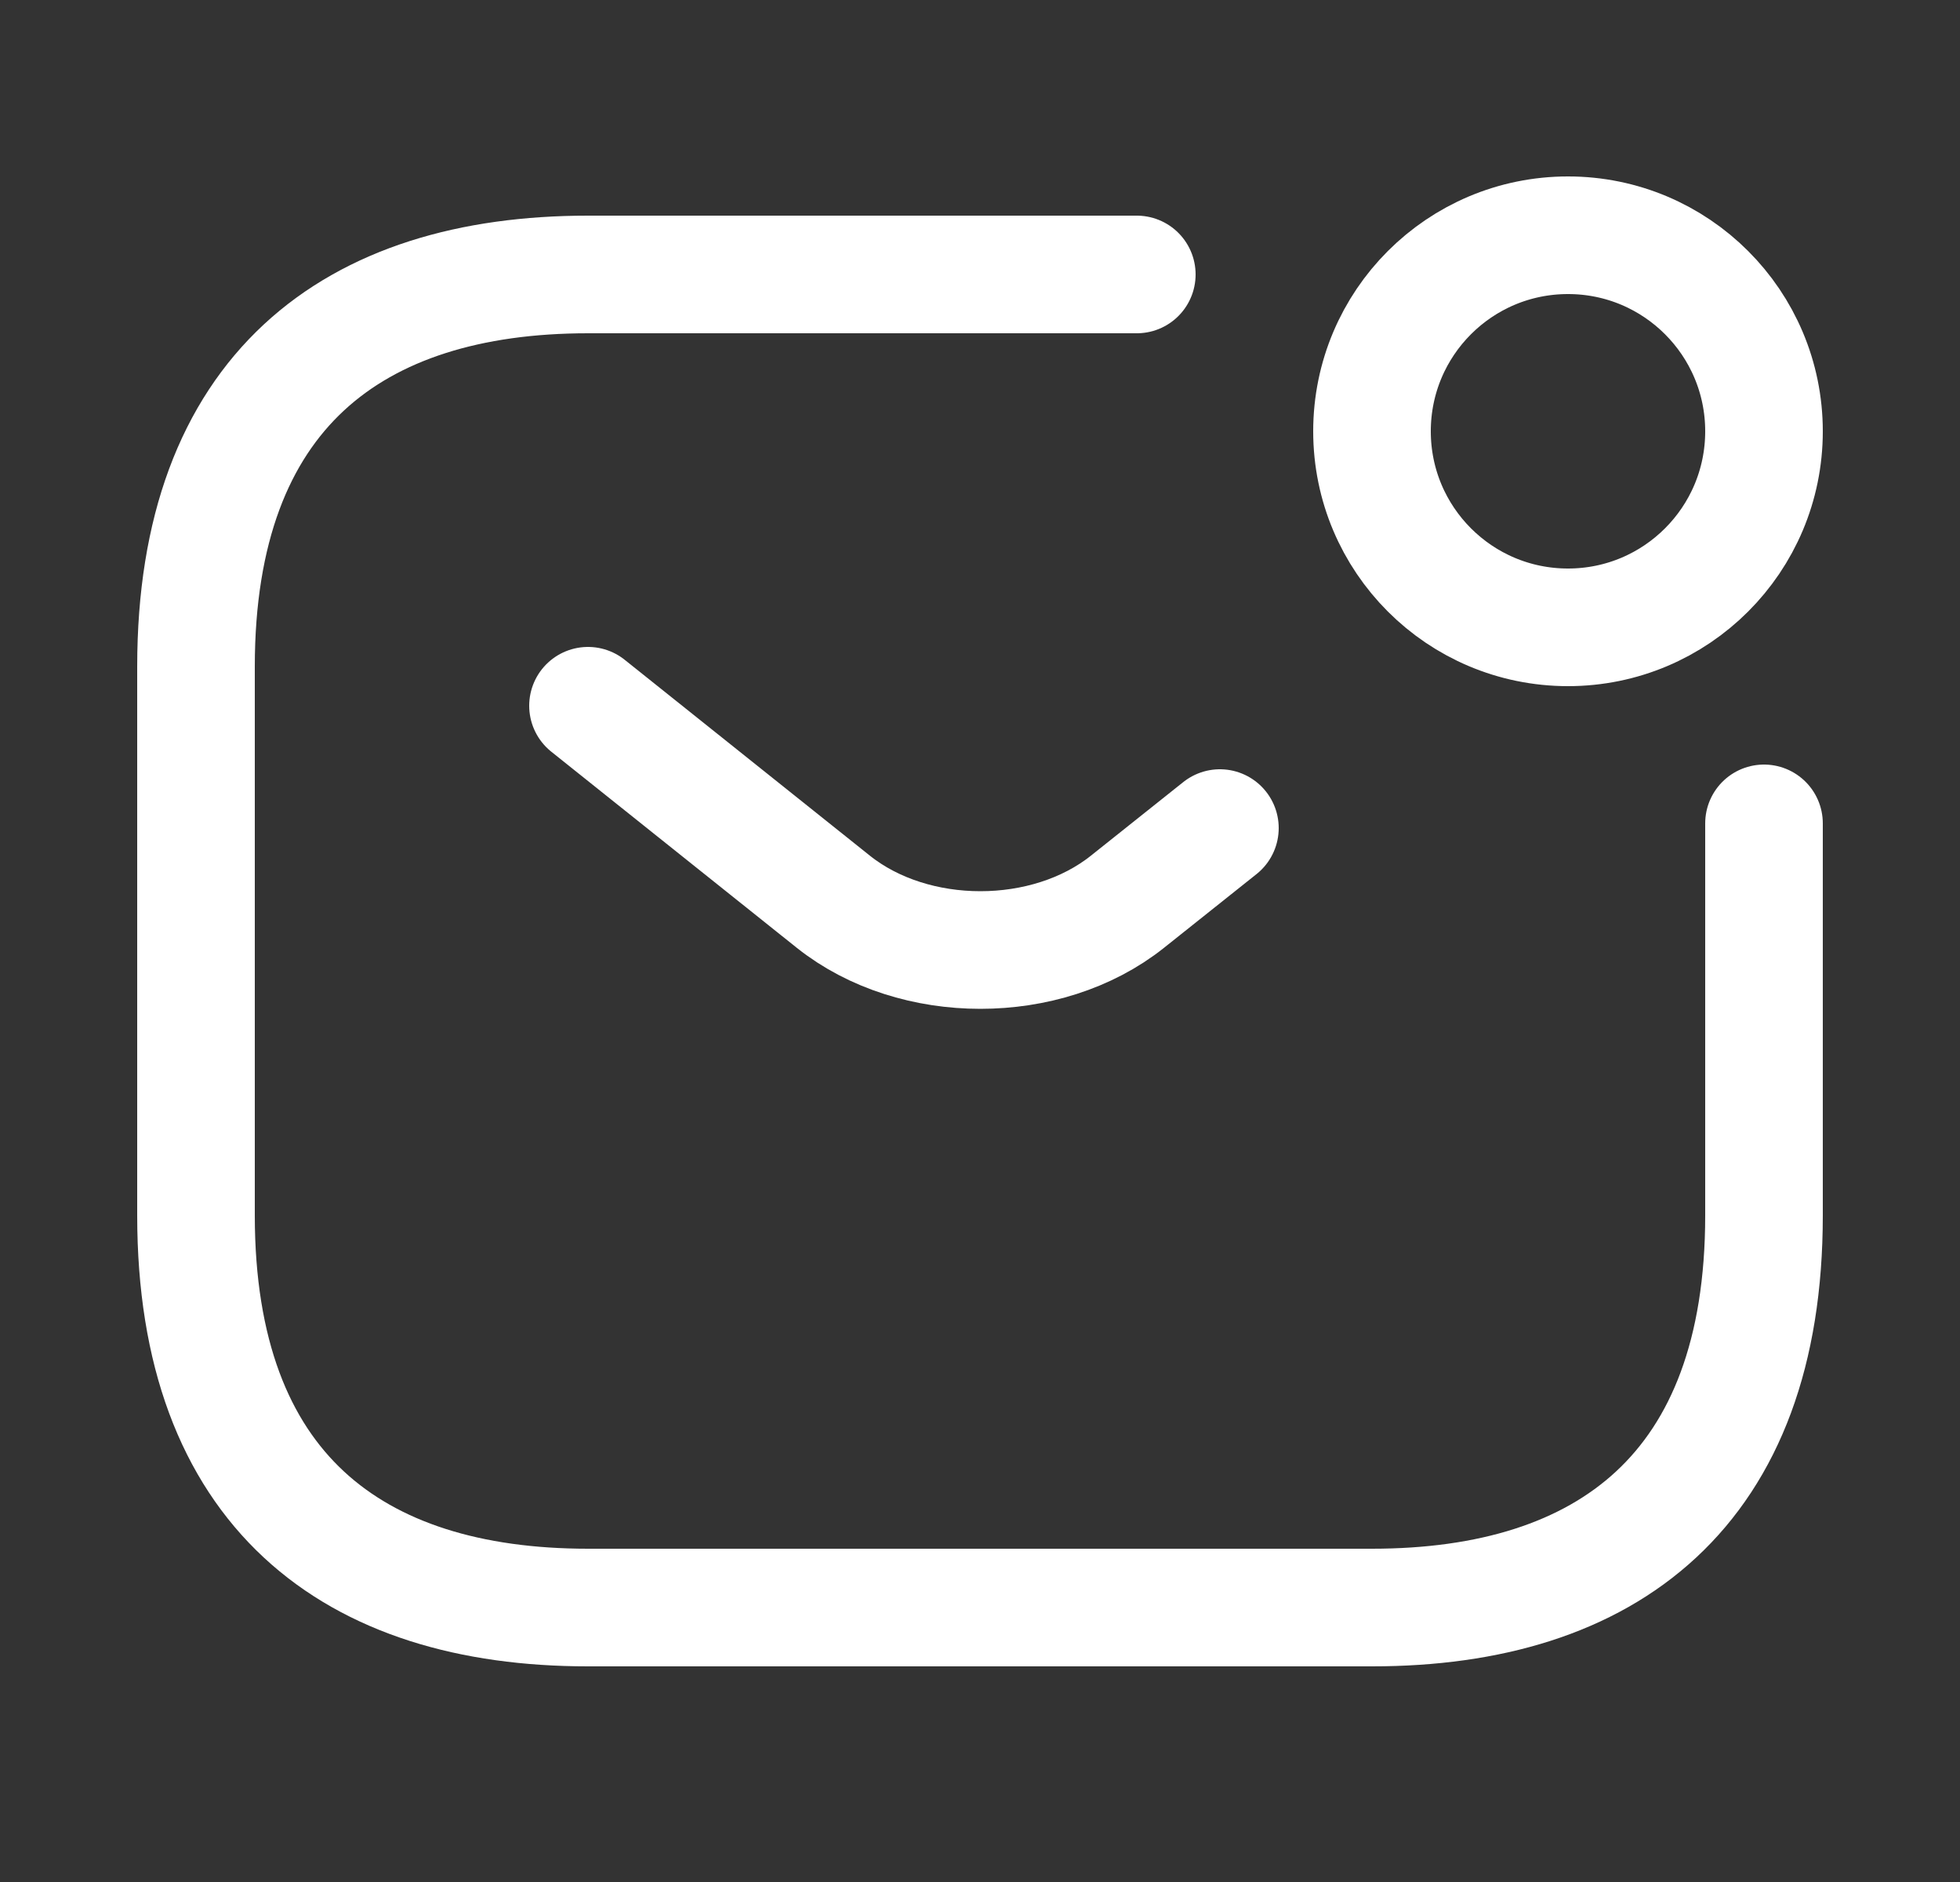
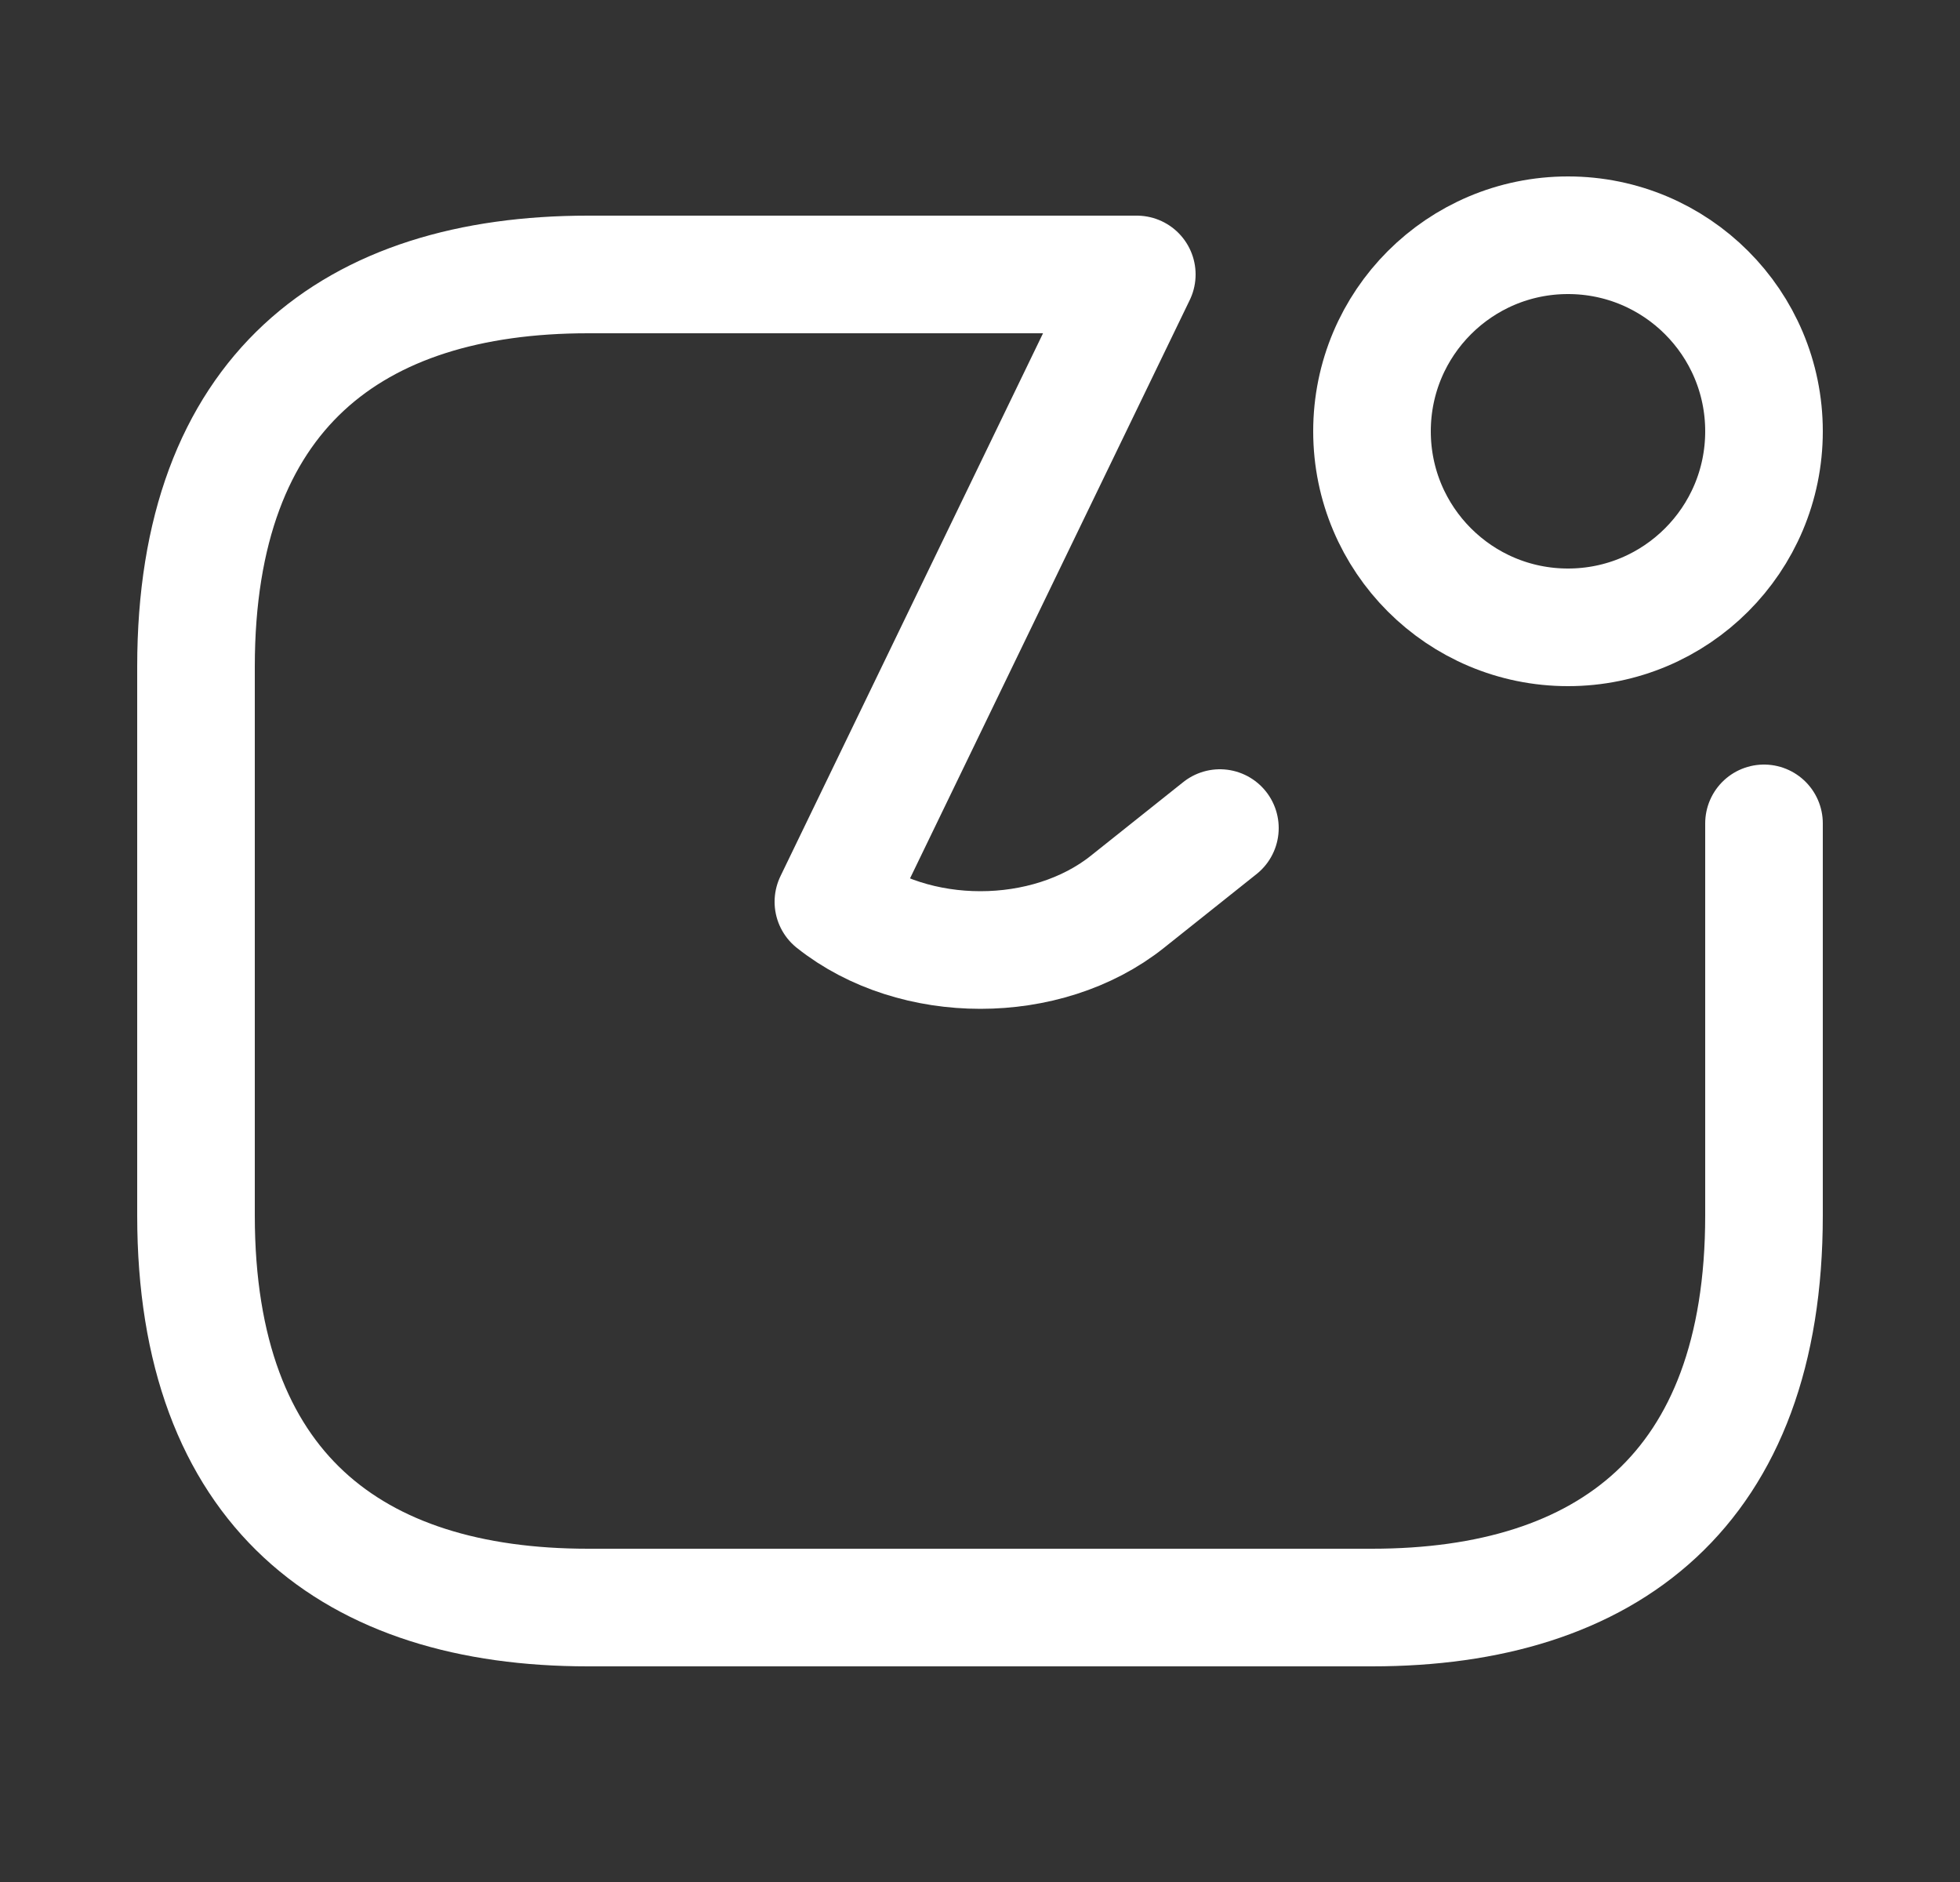
<svg xmlns="http://www.w3.org/2000/svg" width="25" height="24" viewBox="0 0 25 24" fill="none">
  <rect x="0" y="0" width="25" height="24" fill="#333333" stroke="none" />
-   <path d="M22.5 10.5V15.5C22.5 19 20.5 20.5 17.5 20.5H7.5C4.5 20.5 2.5 19 2.5 15.5V8.5C2.5 5 4.5 3.5 7.5 3.5H14.5M7.5 9L10.63 11.5C11.66 12.32 13.35 12.32 14.38 11.5L15.56 10.56M22.5 5.5C22.5 6.881 21.381 8 20 8C18.619 8 17.5 6.881 17.5 5.5C17.5 4.119 18.619 3 20 3C21.381 3 22.5 4.119 22.5 5.5Z" stroke="url(#paint0_linear_473_1018)" stroke-width="1.5" stroke-miterlimit="10" stroke-linecap="round" stroke-linejoin="round" />
+   <path d="M22.5 10.5V15.5C22.5 19 20.5 20.5 17.5 20.5H7.5C4.5 20.5 2.5 19 2.5 15.5V8.5C2.5 5 4.5 3.5 7.5 3.5H14.5L10.63 11.5C11.66 12.32 13.35 12.32 14.38 11.5L15.56 10.56M22.5 5.5C22.5 6.881 21.381 8 20 8C18.619 8 17.5 6.881 17.5 5.5C17.5 4.119 18.619 3 20 3C21.381 3 22.5 4.119 22.5 5.5Z" stroke="url(#paint0_linear_473_1018)" stroke-width="1.5" stroke-miterlimit="10" stroke-linecap="round" stroke-linejoin="round" />
  <defs>
    <linearGradient id="paint0_linear_473_1018" x1="21.639" y1="-1.917" x2="2.428" y2="2.736" gradientUnits="userSpaceOnUse">
      <stop offset="0.086" stop-color="#FFFFFF" />
      <stop offset="1" stop-color="#FFFFFF" />
    </linearGradient>
  </defs>
</svg>